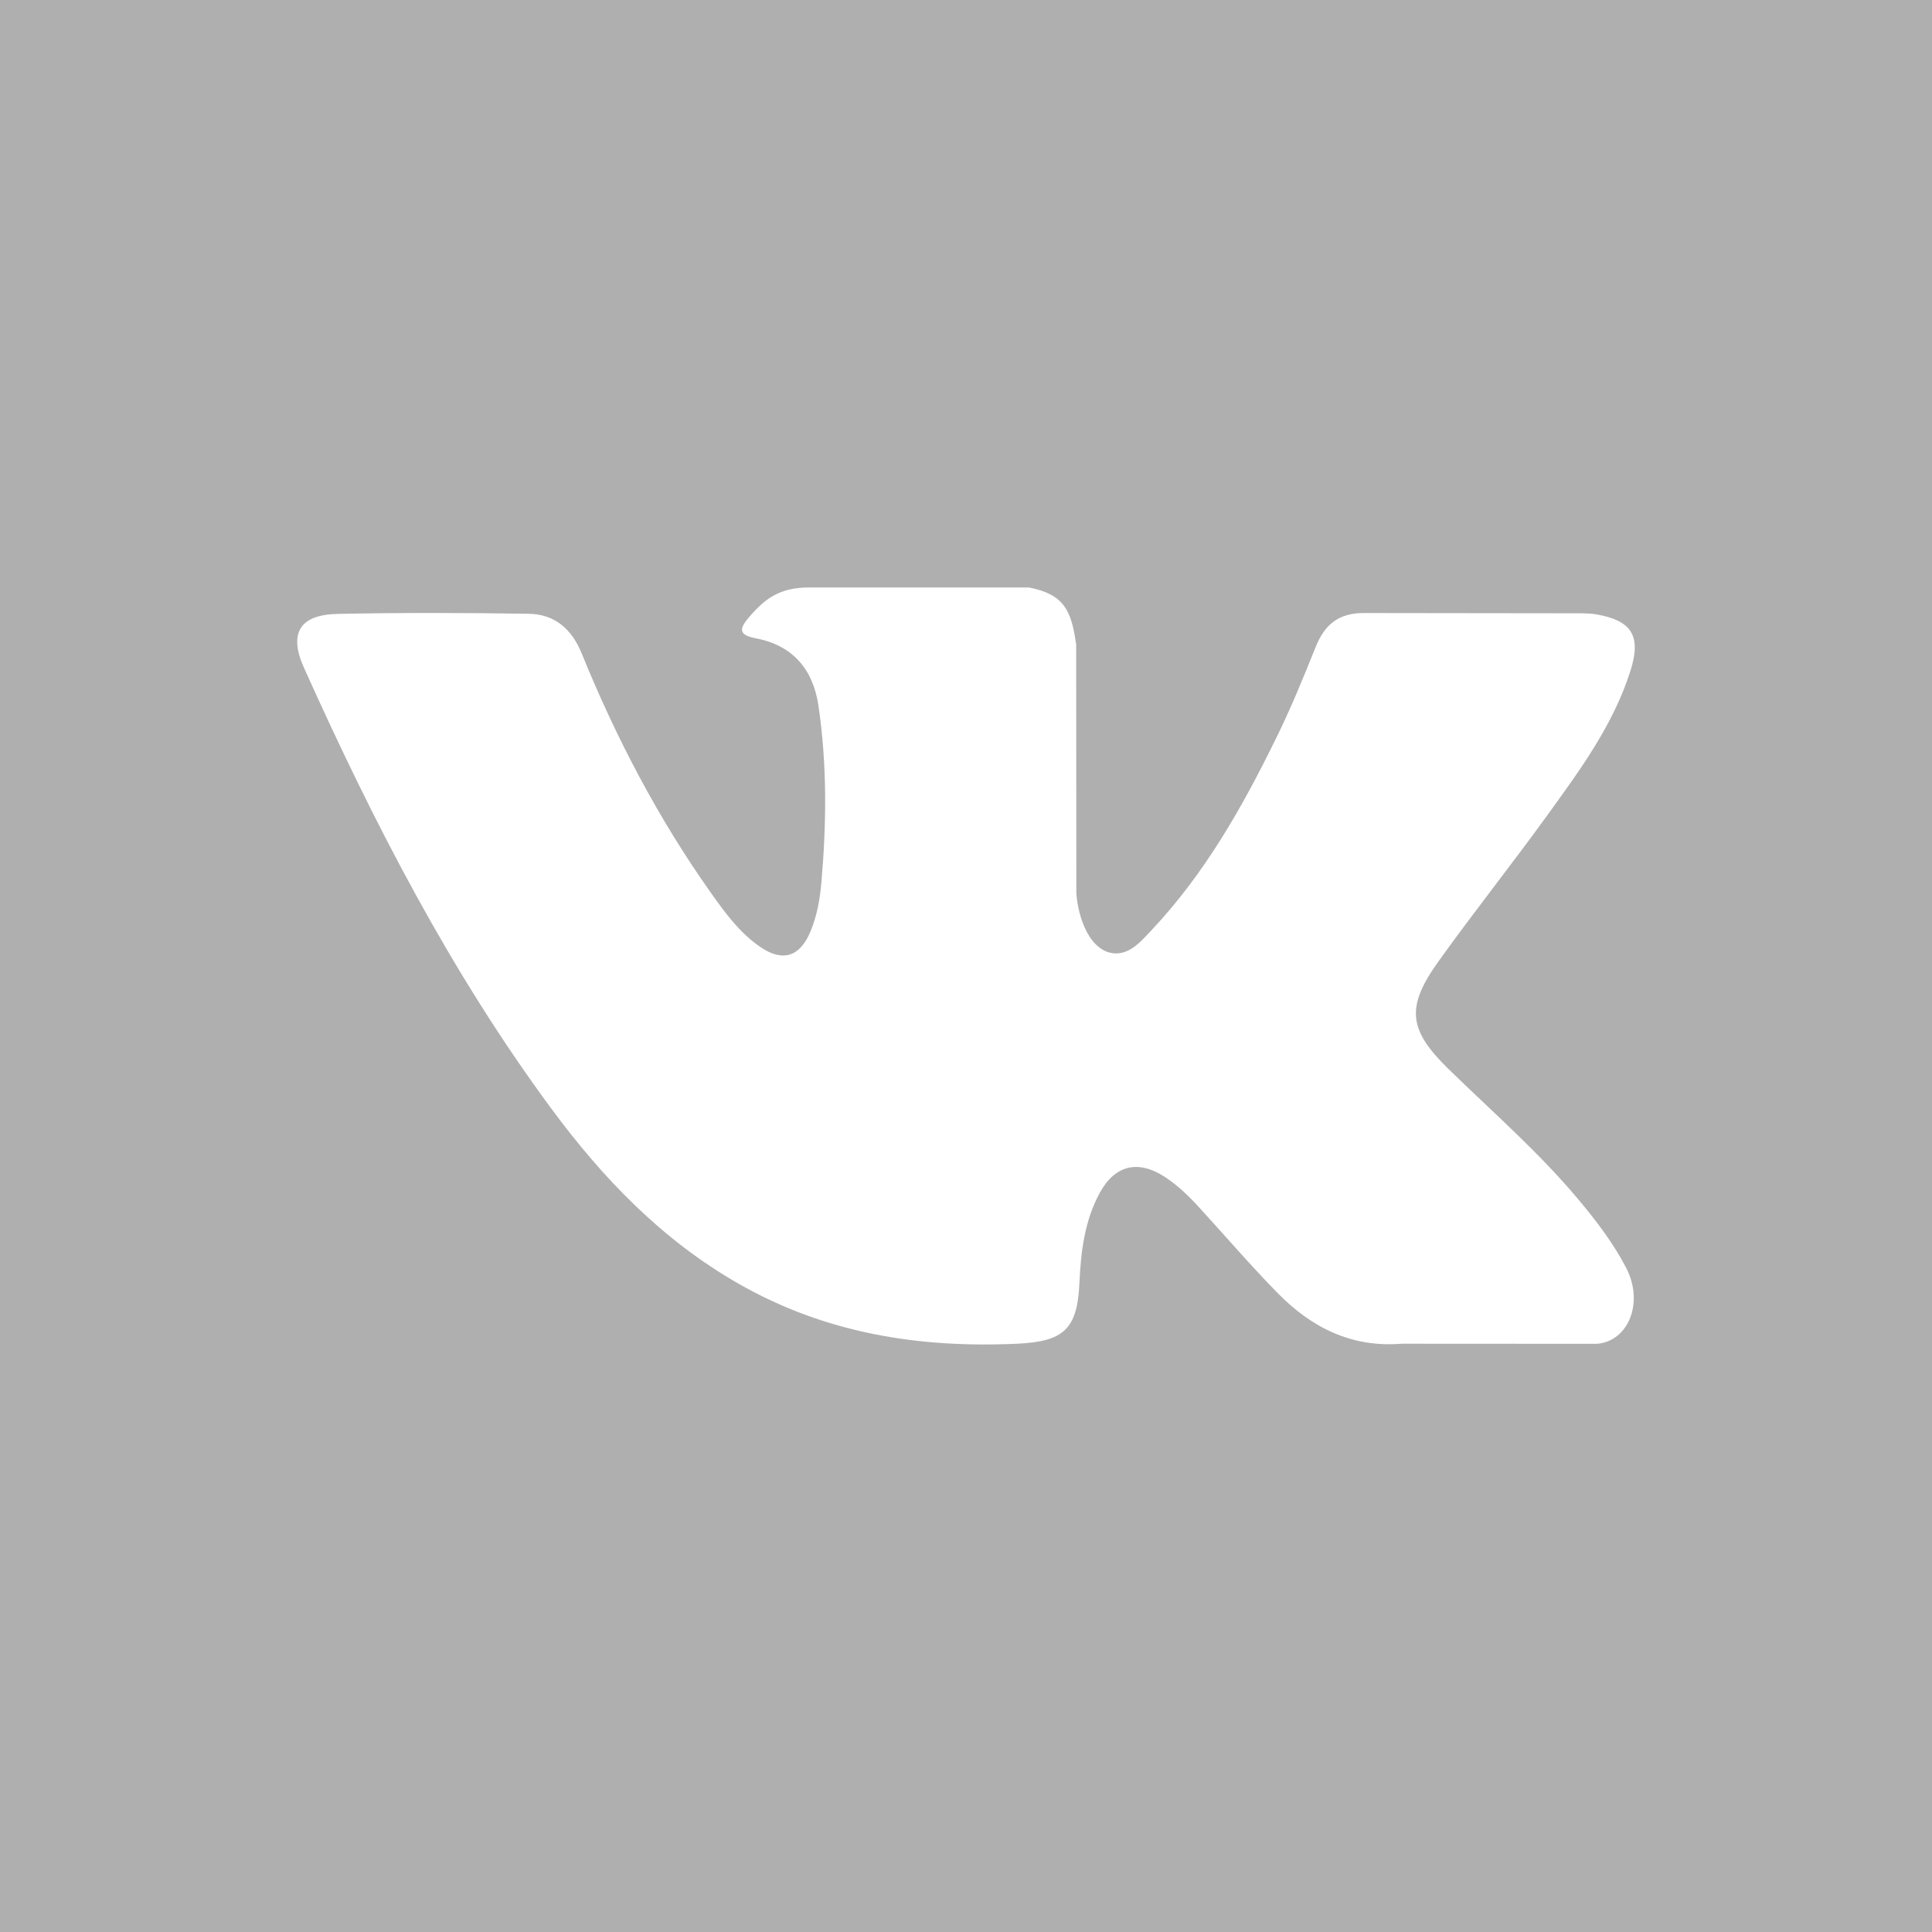
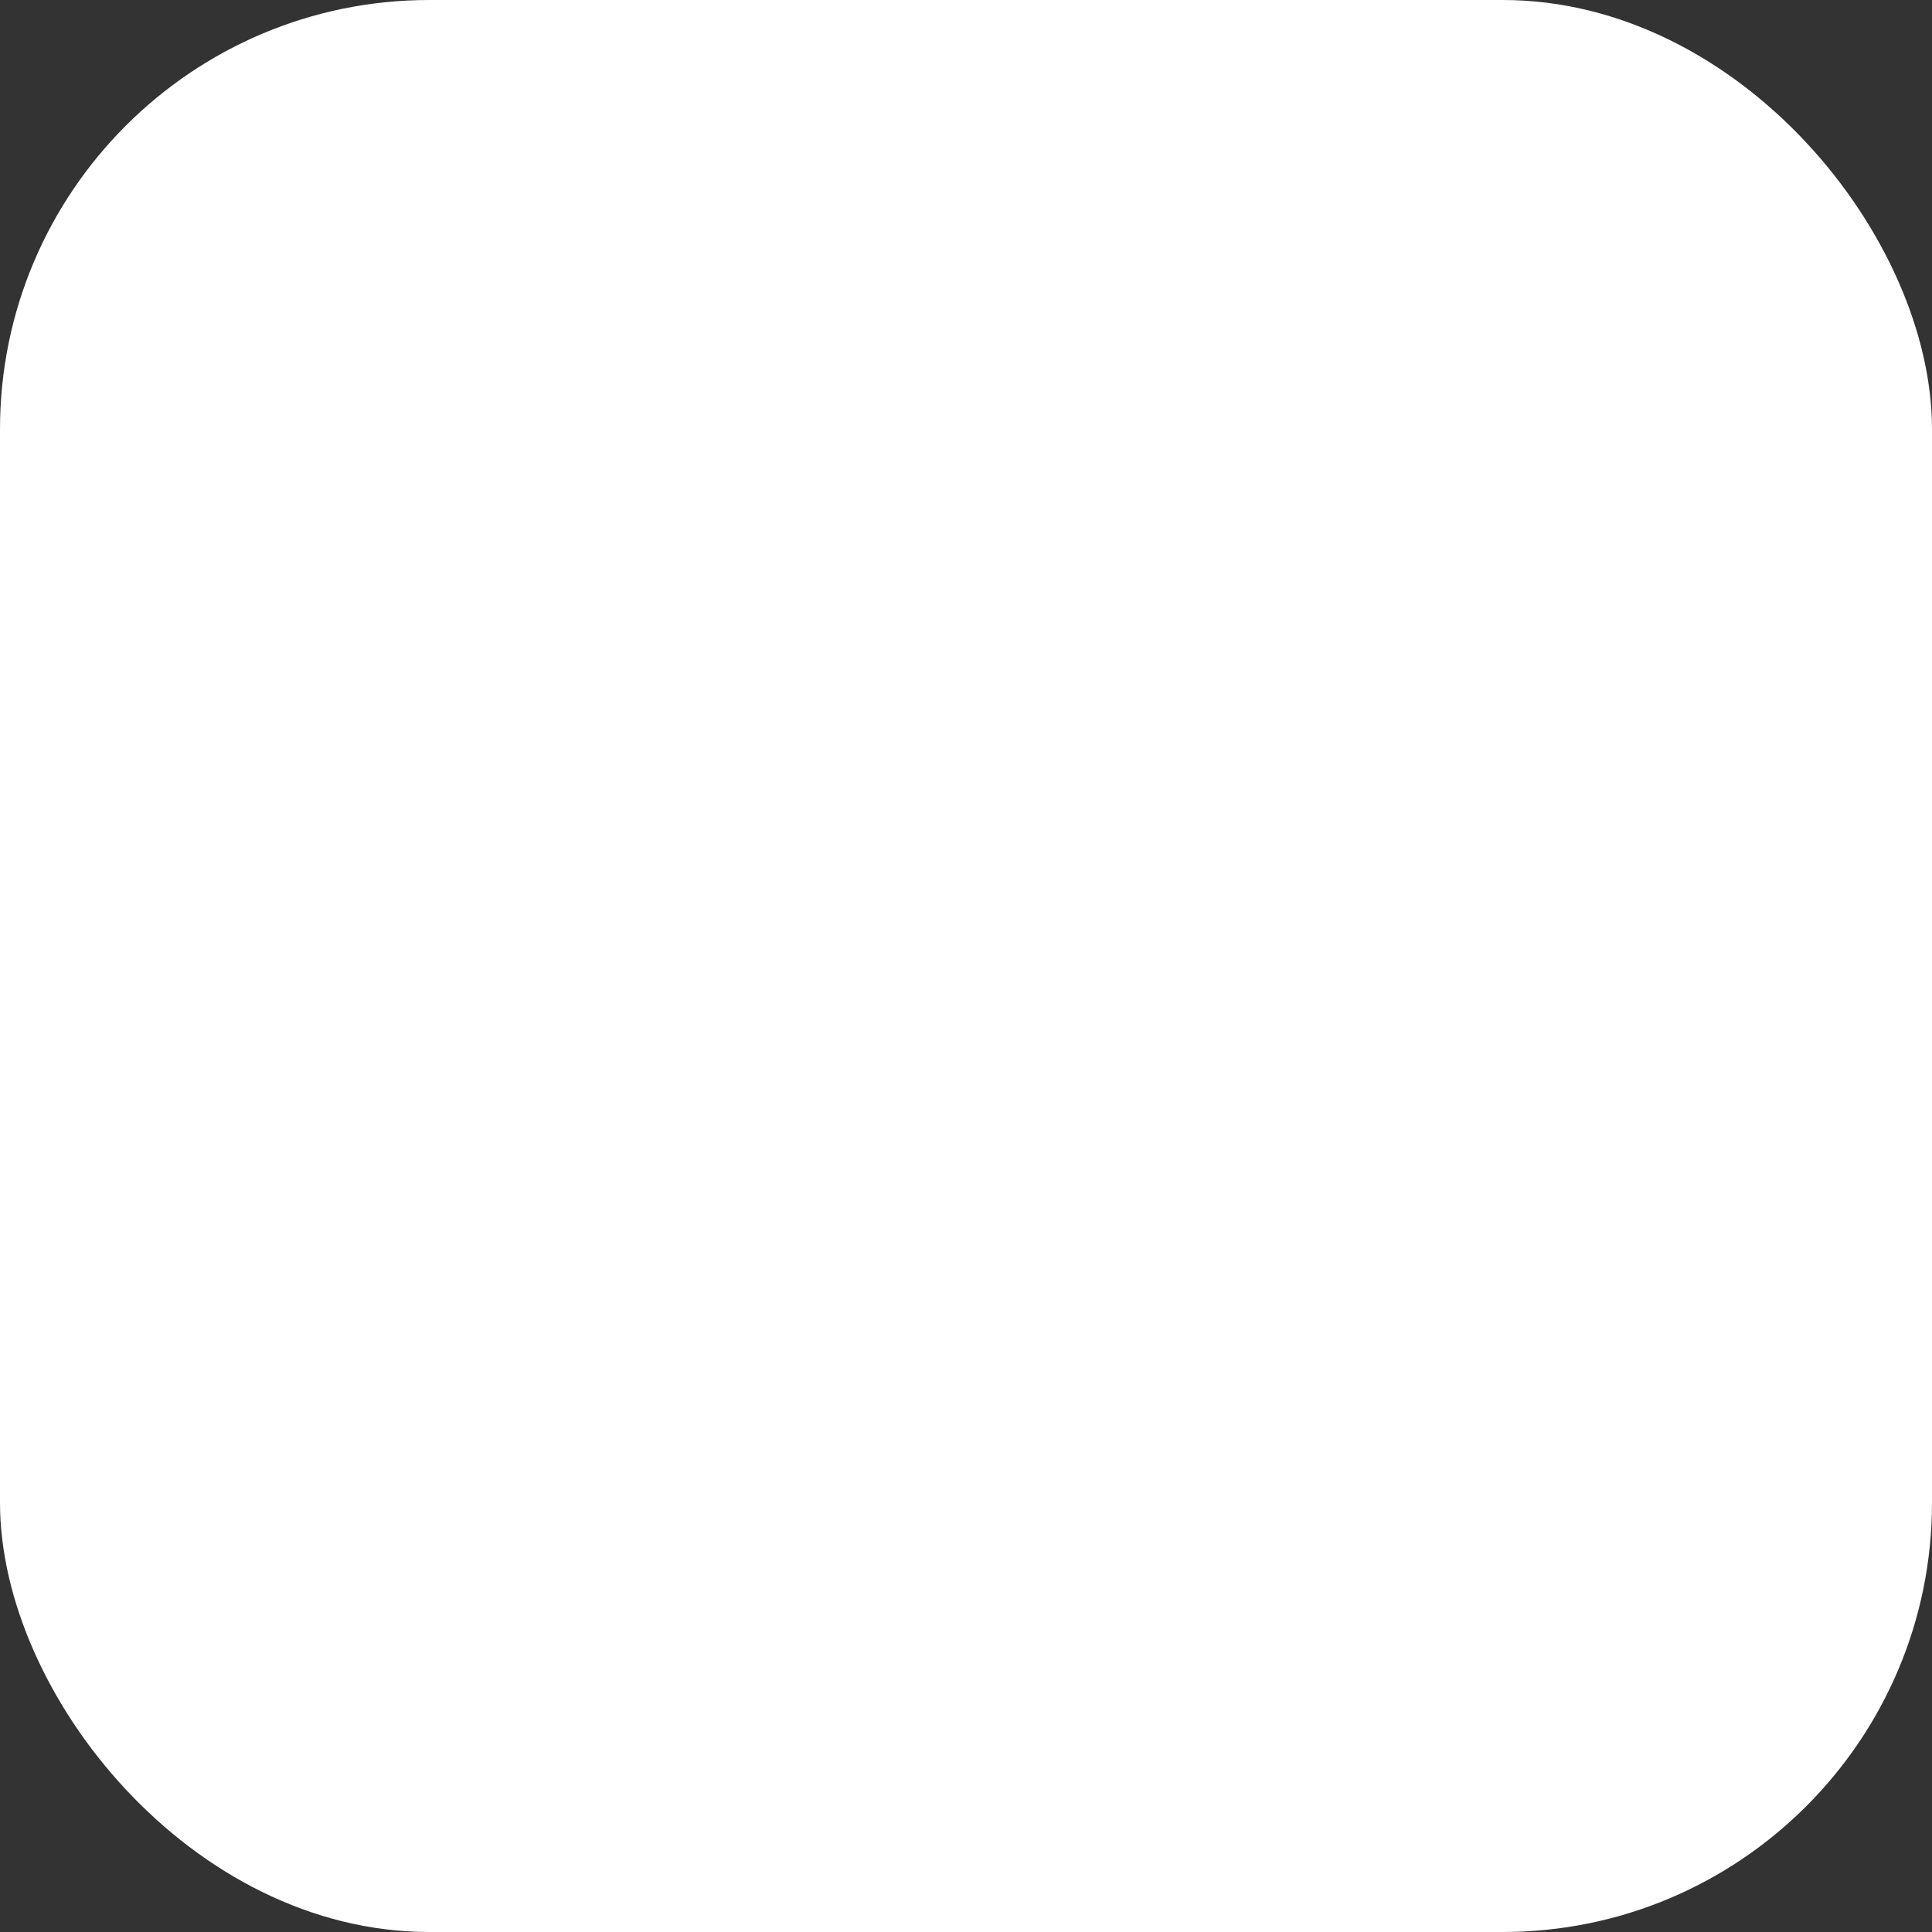
<svg xmlns="http://www.w3.org/2000/svg" width="36" height="36" viewBox="0 0 36 36" fill="none">
  <rect x="0" y="0" width="36" height="36" fill="#333333" stroke="none" />
  <rect width="36" height="36" rx="8" fill="white" />
-   <path fill-rule="evenodd" clip-rule="evenodd" d="M0 0V36H36V0H0ZM26.988 19.917C27.814 20.723 28.688 21.482 29.43 22.373C29.758 22.767 30.068 23.174 30.304 23.63C30.639 24.284 30.335 25 29.751 25.04L26.122 25.038C25.185 25.115 24.438 24.737 23.809 24.096C23.308 23.586 22.84 23.04 22.357 22.512C22.16 22.295 21.952 22.092 21.705 21.93C21.209 21.608 20.779 21.706 20.495 22.222C20.207 22.748 20.139 23.332 20.113 23.918C20.073 24.773 19.815 24.997 18.957 25.038C17.121 25.123 15.379 24.844 13.762 23.92C12.334 23.104 11.228 21.951 10.266 20.648C8.391 18.106 6.955 15.316 5.665 12.445C5.373 11.798 5.586 11.451 6.298 11.439C7.484 11.415 8.669 11.418 9.854 11.437C10.336 11.445 10.655 11.721 10.839 12.176C11.48 13.751 12.264 15.25 13.249 16.64C13.512 17.01 13.78 17.379 14.159 17.64C14.579 17.93 14.9 17.835 15.099 17.364C15.225 17.065 15.28 16.747 15.307 16.428C15.401 15.333 15.412 14.237 15.25 13.146C15.149 12.464 14.764 12.023 14.083 11.894C13.737 11.828 13.789 11.701 13.956 11.502C14.249 11.16 14.524 10.947 15.071 10.947H19.173C19.82 11.074 19.965 11.365 20.053 12.015L20.056 16.574C20.048 16.826 20.182 17.572 20.634 17.738C20.996 17.857 21.237 17.566 21.454 17.336C22.437 16.294 23.138 15.061 23.764 13.785C24.042 13.225 24.281 12.642 24.514 12.059C24.686 11.628 24.953 11.415 25.44 11.423L29.39 11.428C29.506 11.428 29.626 11.428 29.741 11.447C30.405 11.562 30.588 11.848 30.381 12.499C30.059 13.517 29.427 14.368 28.811 15.22C28.151 16.131 27.449 17.012 26.794 17.928C26.196 18.768 26.243 19.19 26.988 19.917Z" fill="#AFAFAF" />
</svg>